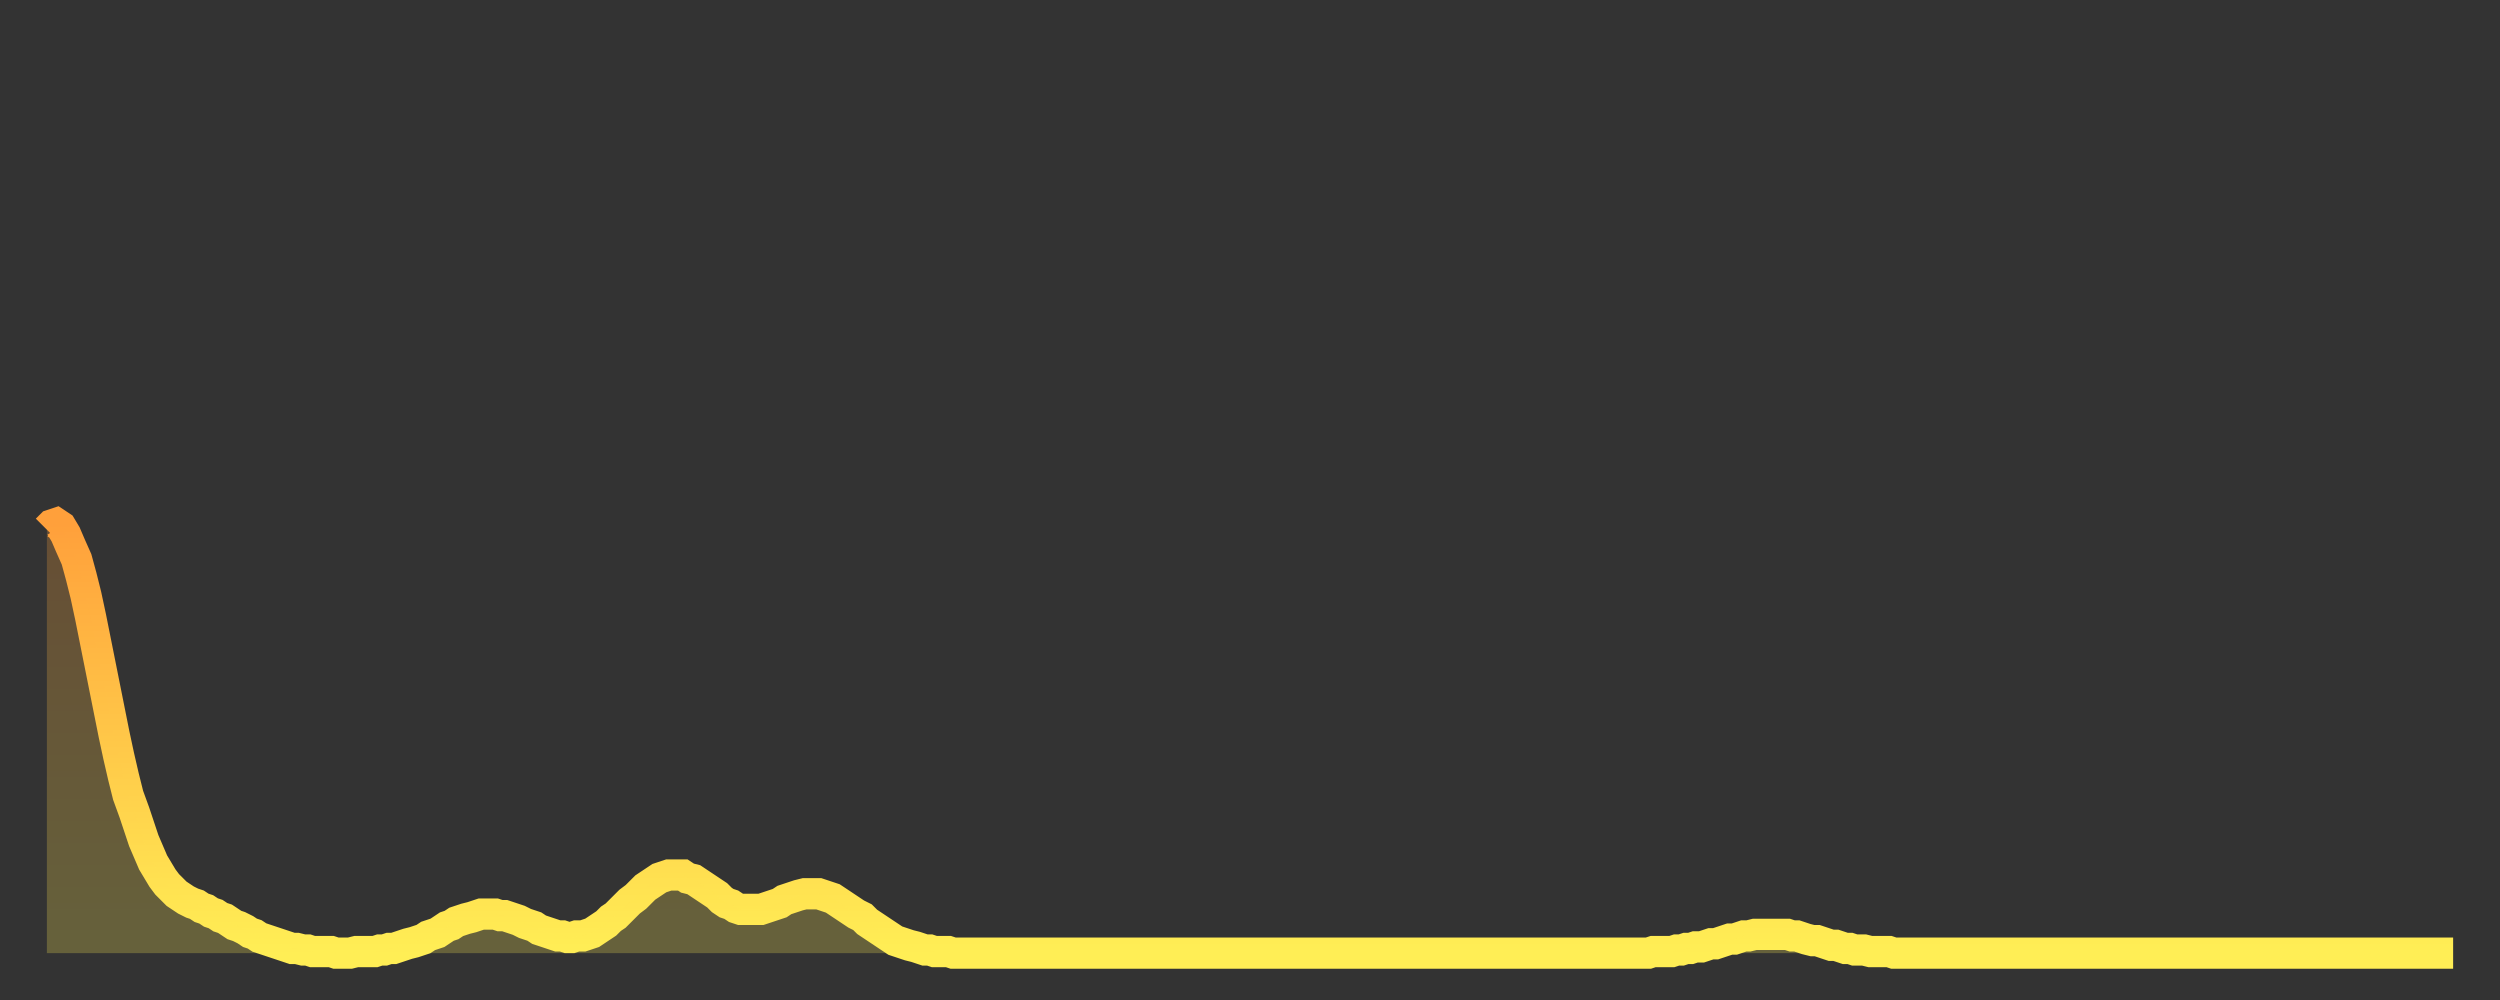
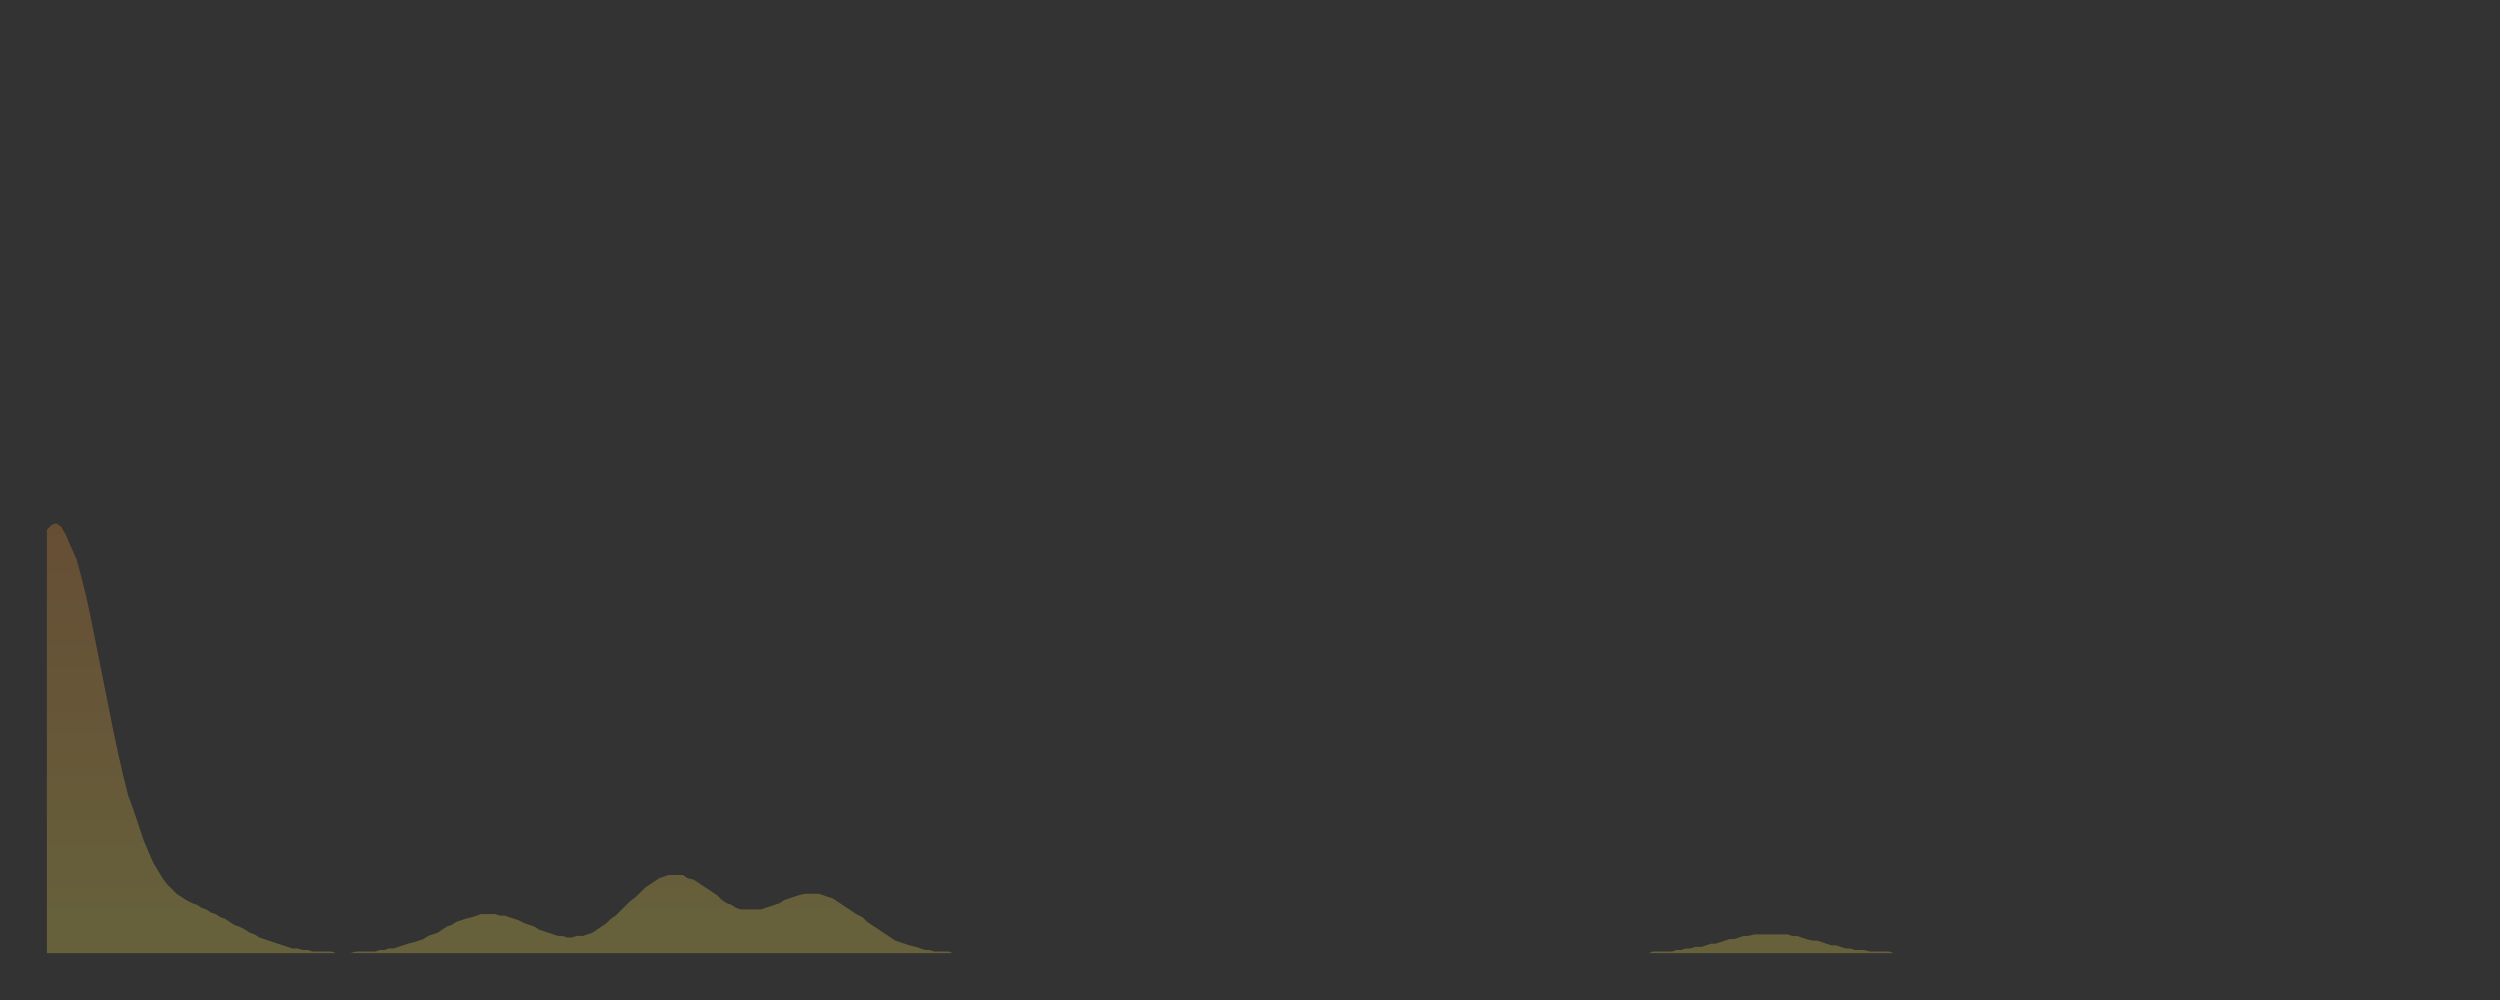
<svg xmlns="http://www.w3.org/2000/svg" baseProfile="full" height="64" version="1.1" width="160">
  <rect width="100%" height="100%" fill="#333333" stroke="none" />
  <defs>
    <linearGradient id="id1325322" x1="0" x2="0" y1="0" y2="1">
      <stop offset="0%" stop-color="#ffa03b" />
      <stop offset="50%" stop-color="#ffc748" />
      <stop offset="100%" stop-color="#ffee55" />
    </linearGradient>
  </defs>
  <g transform="translate(3,3)">
    <g>
-       <path d="M 0.0 30.9 0.3 30.6 0.6 30.5 0.9 30.7 1.2 31.2 1.5 31.9 1.9 32.8 2.2 33.9 2.5 35.1 2.8 36.5 3.1 38.0 3.4 39.5 3.7 41.0 4.0 42.5 4.3 44.0 4.6 45.4 4.9 46.7 5.2 47.9 5.6 49.0 5.9 49.9 6.2 50.8 6.5 51.5 6.8 52.2 7.1 52.7 7.4 53.2 7.7 53.6 8.0 53.9 8.3 54.2 8.6 54.4 8.9 54.6 9.3 54.8 9.6 54.9 9.9 55.1 10.2 55.2 10.5 55.4 10.8 55.5 11.1 55.7 11.4 55.8 11.7 56.0 12.0 56.2 12.3 56.3 12.7 56.5 13.0 56.7 13.3 56.8 13.6 57.0 13.9 57.1 14.2 57.2 14.5 57.3 14.8 57.4 15.1 57.5 15.4 57.6 15.7 57.7 16.0 57.7 16.4 57.8 16.7 57.8 17.0 57.9 17.3 57.9 17.6 57.9 17.9 57.9 18.2 57.9 18.5 58.0 18.8 58.0 19.1 58.0 19.4 58.0 19.8 57.9 20.1 57.9 20.4 57.9 20.7 57.9 21.0 57.9 21.3 57.8 21.6 57.8 21.9 57.7 22.2 57.7 22.5 57.6 22.8 57.5 23.1 57.4 23.5 57.3 23.8 57.2 24.1 57.1 24.4 56.9 24.7 56.8 25.0 56.7 25.3 56.5 25.6 56.3 25.9 56.2 26.2 56.0 26.5 55.9 26.8 55.8 27.2 55.7 27.5 55.6 27.8 55.5 28.1 55.5 28.4 55.5 28.7 55.5 29.0 55.6 29.3 55.6 29.6 55.7 29.9 55.8 30.2 55.9 30.6 56.1 30.9 56.2 31.2 56.3 31.5 56.5 31.8 56.6 32.1 56.7 32.4 56.8 32.7 56.9 33.0 56.9 33.3 57.0 33.6 57.0 33.9 56.9 34.3 56.9 34.6 56.8 34.9 56.7 35.2 56.5 35.5 56.3 35.8 56.1 36.1 55.8 36.4 55.6 36.7 55.3 37.0 55.0 37.3 54.7 37.7 54.4 38.0 54.1 38.3 53.8 38.6 53.6 38.9 53.4 39.2 53.2 39.5 53.1 39.8 53.0 40.1 53.0 40.4 53.0 40.7 53.0 41.0 53.2 41.4 53.3 41.7 53.5 42.0 53.7 42.3 53.9 42.6 54.1 42.9 54.3 43.2 54.6 43.5 54.8 43.8 54.9 44.1 55.1 44.4 55.2 44.7 55.2 45.1 55.2 45.4 55.2 45.7 55.2 46.0 55.1 46.3 55.0 46.6 54.9 46.9 54.8 47.2 54.6 47.5 54.5 47.8 54.4 48.1 54.3 48.5 54.2 48.8 54.2 49.1 54.2 49.4 54.2 49.7 54.3 50.0 54.4 50.3 54.5 50.6 54.7 50.9 54.9 51.2 55.1 51.5 55.3 51.8 55.5 52.2 55.7 52.5 56.0 52.8 56.2 53.1 56.4 53.4 56.6 53.7 56.8 54.0 57.0 54.3 57.2 54.6 57.3 54.9 57.4 55.2 57.5 55.6 57.6 55.9 57.7 56.2 57.8 56.5 57.8 56.8 57.9 57.1 57.9 57.4 57.9 57.7 57.9 58.0 58.0 58.3 58.0 58.6 58.0 58.9 58.0 59.3 58.0 59.6 58.0 59.9 58.0 60.2 58.0 60.5 58.0 60.8 58.0 61.1 58.0 61.4 58.0 61.7 58.0 62.0 58.0 62.3 58.0 62.6 58.0 63.0 58.0 63.3 58.0 63.6 58.0 63.9 58.0 64.2 58.0 64.5 58.0 64.8 58.0 65.1 58.0 65.4 58.0 65.7 58.0 66.0 58.0 66.4 58.0 66.7 58.0 67.0 58.0 67.3 58.0 67.6 58.0 67.9 58.0 68.2 58.0 68.5 58.0 68.8 58.0 69.1 58.0 69.4 58.0 69.7 58.0 70.1 58.0 70.4 58.0 70.7 58.0 71.0 58.0 71.3 58.0 71.6 58.0 71.9 58.0 72.2 58.0 72.5 58.0 72.8 58.0 73.1 58.0 73.5 58.0 73.8 58.0 74.1 58.0 74.4 58.0 74.7 58.0 75.0 58.0 75.3 58.0 75.6 58.0 75.9 58.0 76.2 58.0 76.5 58.0 76.8 58.0 77.2 58.0 77.5 58.0 77.8 58.0 78.1 58.0 78.4 58.0 78.7 58.0 79.0 58.0 79.3 58.0 79.6 58.0 79.9 58.0 80.2 58.0 80.5 58.0 80.9 58.0 81.2 58.0 81.5 58.0 81.8 58.0 82.1 58.0 82.4 58.0 82.7 58.0 83.0 58.0 83.3 58.0 83.6 58.0 83.9 58.0 84.3 58.0 84.6 58.0 84.9 58.0 85.2 58.0 85.5 58.0 85.8 58.0 86.1 58.0 86.4 58.0 86.7 58.0 87.0 58.0 87.3 58.0 87.6 58.0 88.0 58.0 88.3 58.0 88.6 58.0 88.9 58.0 89.2 58.0 89.5 58.0 89.8 58.0 90.1 58.0 90.4 58.0 90.7 58.0 91.0 58.0 91.4 58.0 91.7 58.0 92.0 58.0 92.3 58.0 92.6 58.0 92.9 58.0 93.2 58.0 93.5 58.0 93.8 58.0 94.1 58.0 94.4 58.0 94.7 58.0 95.1 58.0 95.4 58.0 95.7 58.0 96.0 58.0 96.3 58.0 96.6 58.0 96.9 58.0 97.2 58.0 97.5 58.0 97.8 58.0 98.1 58.0 98.4 58.0 98.8 58.0 99.1 58.0 99.4 58.0 99.7 58.0 100.0 58.0 100.3 58.0 100.6 58.0 100.9 58.0 101.2 58.0 101.5 58.0 101.8 58.0 102.2 58.0 102.5 58.0 102.8 57.9 103.1 57.9 103.4 57.9 103.7 57.9 104.0 57.9 104.3 57.8 104.6 57.8 104.9 57.7 105.2 57.7 105.5 57.6 105.9 57.6 106.2 57.5 106.5 57.4 106.8 57.4 107.1 57.3 107.4 57.2 107.7 57.1 108.0 57.1 108.3 57.0 108.6 56.9 108.9 56.9 109.3 56.8 109.6 56.8 109.9 56.8 110.2 56.8 110.5 56.8 110.8 56.8 111.1 56.8 111.4 56.8 111.7 56.9 112.0 56.9 112.3 57.0 112.6 57.1 113.0 57.2 113.3 57.2 113.6 57.3 113.9 57.4 114.2 57.5 114.5 57.5 114.8 57.6 115.1 57.7 115.4 57.7 115.7 57.8 116.0 57.8 116.3 57.8 116.7 57.9 117.0 57.9 117.3 57.9 117.6 57.9 117.9 57.9 118.2 58.0 118.5 58.0 118.8 58.0 119.1 58.0 119.4 58.0 119.7 58.0 120.1 58.0 120.4 58.0 120.7 58.0 121.0 58.0 121.3 58.0 121.6 58.0 121.9 58.0 122.2 58.0 122.5 58.0 122.8 58.0 123.1 58.0 123.4 58.0 123.8 58.0 124.1 58.0 124.4 58.0 124.7 58.0 125.0 58.0 125.3 58.0 125.6 58.0 125.9 58.0 126.2 58.0 126.5 58.0 126.8 58.0 127.2 58.0 127.5 58.0 127.8 58.0 128.1 58.0 128.4 58.0 128.7 58.0 129.0 58.0 129.3 58.0 129.6 58.0 129.9 58.0 130.2 58.0 130.5 58.0 130.9 58.0 131.2 58.0 131.5 58.0 131.8 58.0 132.1 58.0 132.4 58.0 132.7 58.0 133.0 58.0 133.3 58.0 133.6 58.0 133.9 58.0 134.2 58.0 134.6 58.0 134.9 58.0 135.2 58.0 135.5 58.0 135.8 58.0 136.1 58.0 136.4 58.0 136.7 58.0 137.0 58.0 137.3 58.0 137.6 58.0 138.0 58.0 138.3 58.0 138.6 58.0 138.9 58.0 139.2 58.0 139.5 58.0 139.8 58.0 140.1 58.0 140.4 58.0 140.7 58.0 141.0 58.0 141.3 58.0 141.7 58.0 142.0 58.0 142.3 58.0 142.6 58.0 142.9 58.0 143.2 58.0 143.5 58.0 143.8 58.0 144.1 58.0 144.4 58.0 144.7 58.0 145.1 58.0 145.4 58.0 145.7 58.0 146.0 58.0 146.3 58.0 146.6 58.0 146.9 58.0 147.2 58.0 147.5 58.0 147.8 58.0 148.1 58.0 148.4 58.0 148.8 58.0 149.1 58.0 149.4 58.0 149.7 58.0 150.0 58.0 150.3 58.0 150.6 58.0 150.9 58.0 151.2 58.0 151.5 58.0 151.8 58.0 152.1 58.0 152.5 58.0 152.8 58.0 153.1 58.0 153.4 58.0 153.7 58.0 154.0 58.0" fill="none" id="graph-curve" opacity="1" stroke="url(#id1325322)" stroke-width="2" />
      <path d="M 0 58 L 0.0 30.9 0.3 30.6 0.6 30.5 0.9 30.7 1.2 31.2 1.5 31.9 1.9 32.8 2.2 33.9 2.5 35.1 2.8 36.5 3.1 38.0 3.4 39.5 3.7 41.0 4.0 42.5 4.3 44.0 4.6 45.4 4.9 46.7 5.2 47.9 5.6 49.0 5.9 49.9 6.2 50.8 6.5 51.5 6.8 52.2 7.1 52.7 7.4 53.2 7.7 53.6 8.0 53.9 8.3 54.2 8.6 54.4 8.9 54.6 9.3 54.8 9.6 54.9 9.9 55.1 10.2 55.2 10.5 55.4 10.8 55.5 11.1 55.7 11.4 55.8 11.7 56.0 12.0 56.2 12.3 56.3 12.7 56.5 13.0 56.7 13.3 56.8 13.6 57.0 13.9 57.1 14.2 57.2 14.5 57.3 14.8 57.4 15.1 57.5 15.4 57.6 15.7 57.7 16.0 57.7 16.4 57.8 16.7 57.8 17.0 57.9 17.3 57.9 17.6 57.9 17.9 57.9 18.2 57.9 18.5 58.0 18.8 58.0 19.1 58.0 19.4 58.0 19.8 57.9 20.1 57.9 20.4 57.9 20.7 57.9 21.0 57.9 21.3 57.8 21.6 57.8 21.9 57.7 22.2 57.7 22.5 57.6 22.8 57.5 23.1 57.4 23.5 57.3 23.8 57.2 24.1 57.1 24.4 56.9 24.7 56.8 25.0 56.7 25.3 56.5 25.6 56.3 25.9 56.2 26.2 56.0 26.5 55.9 26.8 55.8 27.2 55.7 27.5 55.6 27.8 55.5 28.1 55.5 28.4 55.5 28.7 55.5 29.0 55.6 29.3 55.6 29.6 55.7 29.9 55.8 30.2 55.9 30.6 56.1 30.9 56.2 31.2 56.3 31.5 56.5 31.8 56.6 32.1 56.7 32.4 56.8 32.7 56.9 33.0 56.9 33.3 57.0 33.6 57.0 33.9 56.9 34.3 56.9 34.6 56.8 34.9 56.7 35.2 56.5 35.5 56.3 35.8 56.1 36.1 55.8 36.4 55.6 36.7 55.3 37.0 55.0 37.3 54.7 37.7 54.4 38.0 54.1 38.3 53.8 38.6 53.6 38.9 53.4 39.2 53.2 39.5 53.1 39.8 53.0 40.1 53.0 40.4 53.0 40.7 53.0 41.0 53.2 41.4 53.3 41.7 53.5 42.0 53.7 42.3 53.9 42.6 54.1 42.9 54.3 43.2 54.6 43.5 54.8 43.8 54.9 44.1 55.1 44.4 55.2 44.7 55.2 45.1 55.2 45.4 55.2 45.7 55.2 46.0 55.1 46.3 55.0 46.6 54.9 46.9 54.8 47.2 54.6 47.5 54.5 47.8 54.4 48.1 54.3 48.5 54.2 48.8 54.2 49.1 54.2 49.4 54.2 49.7 54.3 50.0 54.4 50.3 54.5 50.6 54.7 50.9 54.9 51.2 55.1 51.5 55.3 51.8 55.5 52.2 55.7 52.5 56.0 52.8 56.2 53.1 56.4 53.4 56.6 53.7 56.8 54.0 57.0 54.3 57.2 54.6 57.3 54.9 57.4 55.2 57.5 55.6 57.6 55.9 57.7 56.2 57.8 56.5 57.8 56.8 57.9 57.1 57.9 57.4 57.9 57.7 57.9 58.0 58.0 58.3 58.0 58.6 58.0 58.9 58.0 59.3 58.0 59.6 58.0 59.9 58.0 60.2 58.0 60.5 58.0 60.8 58.0 61.1 58.0 61.4 58.0 61.7 58.0 62.0 58.0 62.3 58.0 62.6 58.0 63.0 58.0 63.3 58.0 63.6 58.0 63.9 58.0 64.2 58.0 64.5 58.0 64.8 58.0 65.1 58.0 65.4 58.0 65.7 58.0 66.0 58.0 66.4 58.0 66.7 58.0 67.0 58.0 67.3 58.0 67.6 58.0 67.9 58.0 68.2 58.0 68.5 58.0 68.8 58.0 69.1 58.0 69.4 58.0 69.7 58.0 70.1 58.0 70.4 58.0 70.7 58.0 71.0 58.0 71.3 58.0 71.6 58.0 71.9 58.0 72.2 58.0 72.5 58.0 72.8 58.0 73.1 58.0 73.5 58.0 73.8 58.0 74.1 58.0 74.4 58.0 74.7 58.0 75.0 58.0 75.3 58.0 75.6 58.0 75.9 58.0 76.2 58.0 76.5 58.0 76.8 58.0 77.2 58.0 77.5 58.0 77.8 58.0 78.1 58.0 78.4 58.0 78.7 58.0 79.0 58.0 79.3 58.0 79.6 58.0 79.9 58.0 80.2 58.0 80.5 58.0 80.9 58.0 81.2 58.0 81.5 58.0 81.8 58.0 82.1 58.0 82.4 58.0 82.7 58.0 83.0 58.0 83.3 58.0 83.6 58.0 83.9 58.0 84.3 58.0 84.6 58.0 84.9 58.0 85.2 58.0 85.5 58.0 85.8 58.0 86.1 58.0 86.4 58.0 86.7 58.0 87.0 58.0 87.3 58.0 87.6 58.0 88.0 58.0 88.3 58.0 88.6 58.0 88.9 58.0 89.2 58.0 89.5 58.0 89.8 58.0 90.1 58.0 90.4 58.0 90.7 58.0 91.0 58.0 91.4 58.0 91.7 58.0 92.0 58.0 92.3 58.0 92.6 58.0 92.9 58.0 93.2 58.0 93.5 58.0 93.8 58.0 94.1 58.0 94.4 58.0 94.7 58.0 95.1 58.0 95.4 58.0 95.7 58.0 96.0 58.0 96.3 58.0 96.6 58.0 96.9 58.0 97.2 58.0 97.5 58.0 97.8 58.0 98.1 58.0 98.4 58.0 98.8 58.0 99.1 58.0 99.4 58.0 99.7 58.0 100.0 58.0 100.3 58.0 100.6 58.0 100.9 58.0 101.2 58.0 101.5 58.0 101.8 58.0 102.2 58.0 102.5 58.0 102.8 57.9 103.1 57.9 103.4 57.9 103.7 57.9 104.0 57.9 104.3 57.8 104.6 57.8 104.9 57.7 105.2 57.7 105.5 57.6 105.9 57.6 106.2 57.5 106.5 57.4 106.8 57.4 107.1 57.3 107.4 57.2 107.7 57.1 108.0 57.1 108.3 57.0 108.6 56.9 108.9 56.9 109.3 56.8 109.6 56.8 109.9 56.8 110.2 56.8 110.5 56.8 110.8 56.8 111.1 56.8 111.4 56.8 111.7 56.9 112.0 56.9 112.3 57.0 112.6 57.1 113.0 57.2 113.3 57.2 113.6 57.3 113.9 57.4 114.2 57.5 114.5 57.5 114.8 57.6 115.1 57.7 115.4 57.7 115.7 57.8 116.0 57.8 116.3 57.8 116.7 57.9 117.0 57.9 117.3 57.9 117.6 57.9 117.9 57.9 118.2 58.0 118.5 58.0 118.8 58.0 119.1 58.0 119.4 58.0 119.7 58.0 120.1 58.0 120.4 58.0 120.7 58.0 121.0 58.0 121.3 58.0 121.6 58.0 121.9 58.0 122.2 58.0 122.5 58.0 122.8 58.0 123.1 58.0 123.4 58.0 123.8 58.0 124.1 58.0 124.4 58.0 124.7 58.0 125.0 58.0 125.3 58.0 125.6 58.0 125.9 58.0 126.2 58.0 126.5 58.0 126.8 58.0 127.2 58.0 127.5 58.0 127.8 58.0 128.1 58.0 128.4 58.0 128.7 58.0 129.0 58.0 129.3 58.0 129.6 58.0 129.9 58.0 130.2 58.0 130.5 58.0 130.9 58.0 131.2 58.0 131.5 58.0 131.8 58.0 132.1 58.0 132.4 58.0 132.7 58.0 133.0 58.0 133.3 58.0 133.6 58.0 133.9 58.0 134.2 58.0 134.6 58.0 134.9 58.0 135.2 58.0 135.5 58.0 135.8 58.0 136.1 58.0 136.4 58.0 136.7 58.0 137.0 58.0 137.3 58.0 137.6 58.0 138.0 58.0 138.3 58.0 138.6 58.0 138.9 58.0 139.2 58.0 139.5 58.0 139.8 58.0 140.1 58.0 140.4 58.0 140.7 58.0 141.0 58.0 141.3 58.0 141.7 58.0 142.0 58.0 142.3 58.0 142.6 58.0 142.9 58.0 143.2 58.0 143.5 58.0 143.8 58.0 144.1 58.0 144.4 58.0 144.7 58.0 145.1 58.0 145.4 58.0 145.7 58.0 146.0 58.0 146.3 58.0 146.6 58.0 146.9 58.0 147.2 58.0 147.5 58.0 147.8 58.0 148.1 58.0 148.4 58.0 148.8 58.0 149.1 58.0 149.4 58.0 149.7 58.0 150.0 58.0 150.3 58.0 150.6 58.0 150.9 58.0 151.2 58.0 151.5 58.0 151.8 58.0 152.1 58.0 152.5 58.0 152.8 58.0 153.1 58.0 153.4 58.0 153.7 58.0 154.0 58.0 154 58" fill="url(#id1325322)" fill-opacity=".25" id="graph-shadow" />
    </g>
  </g>
</svg>